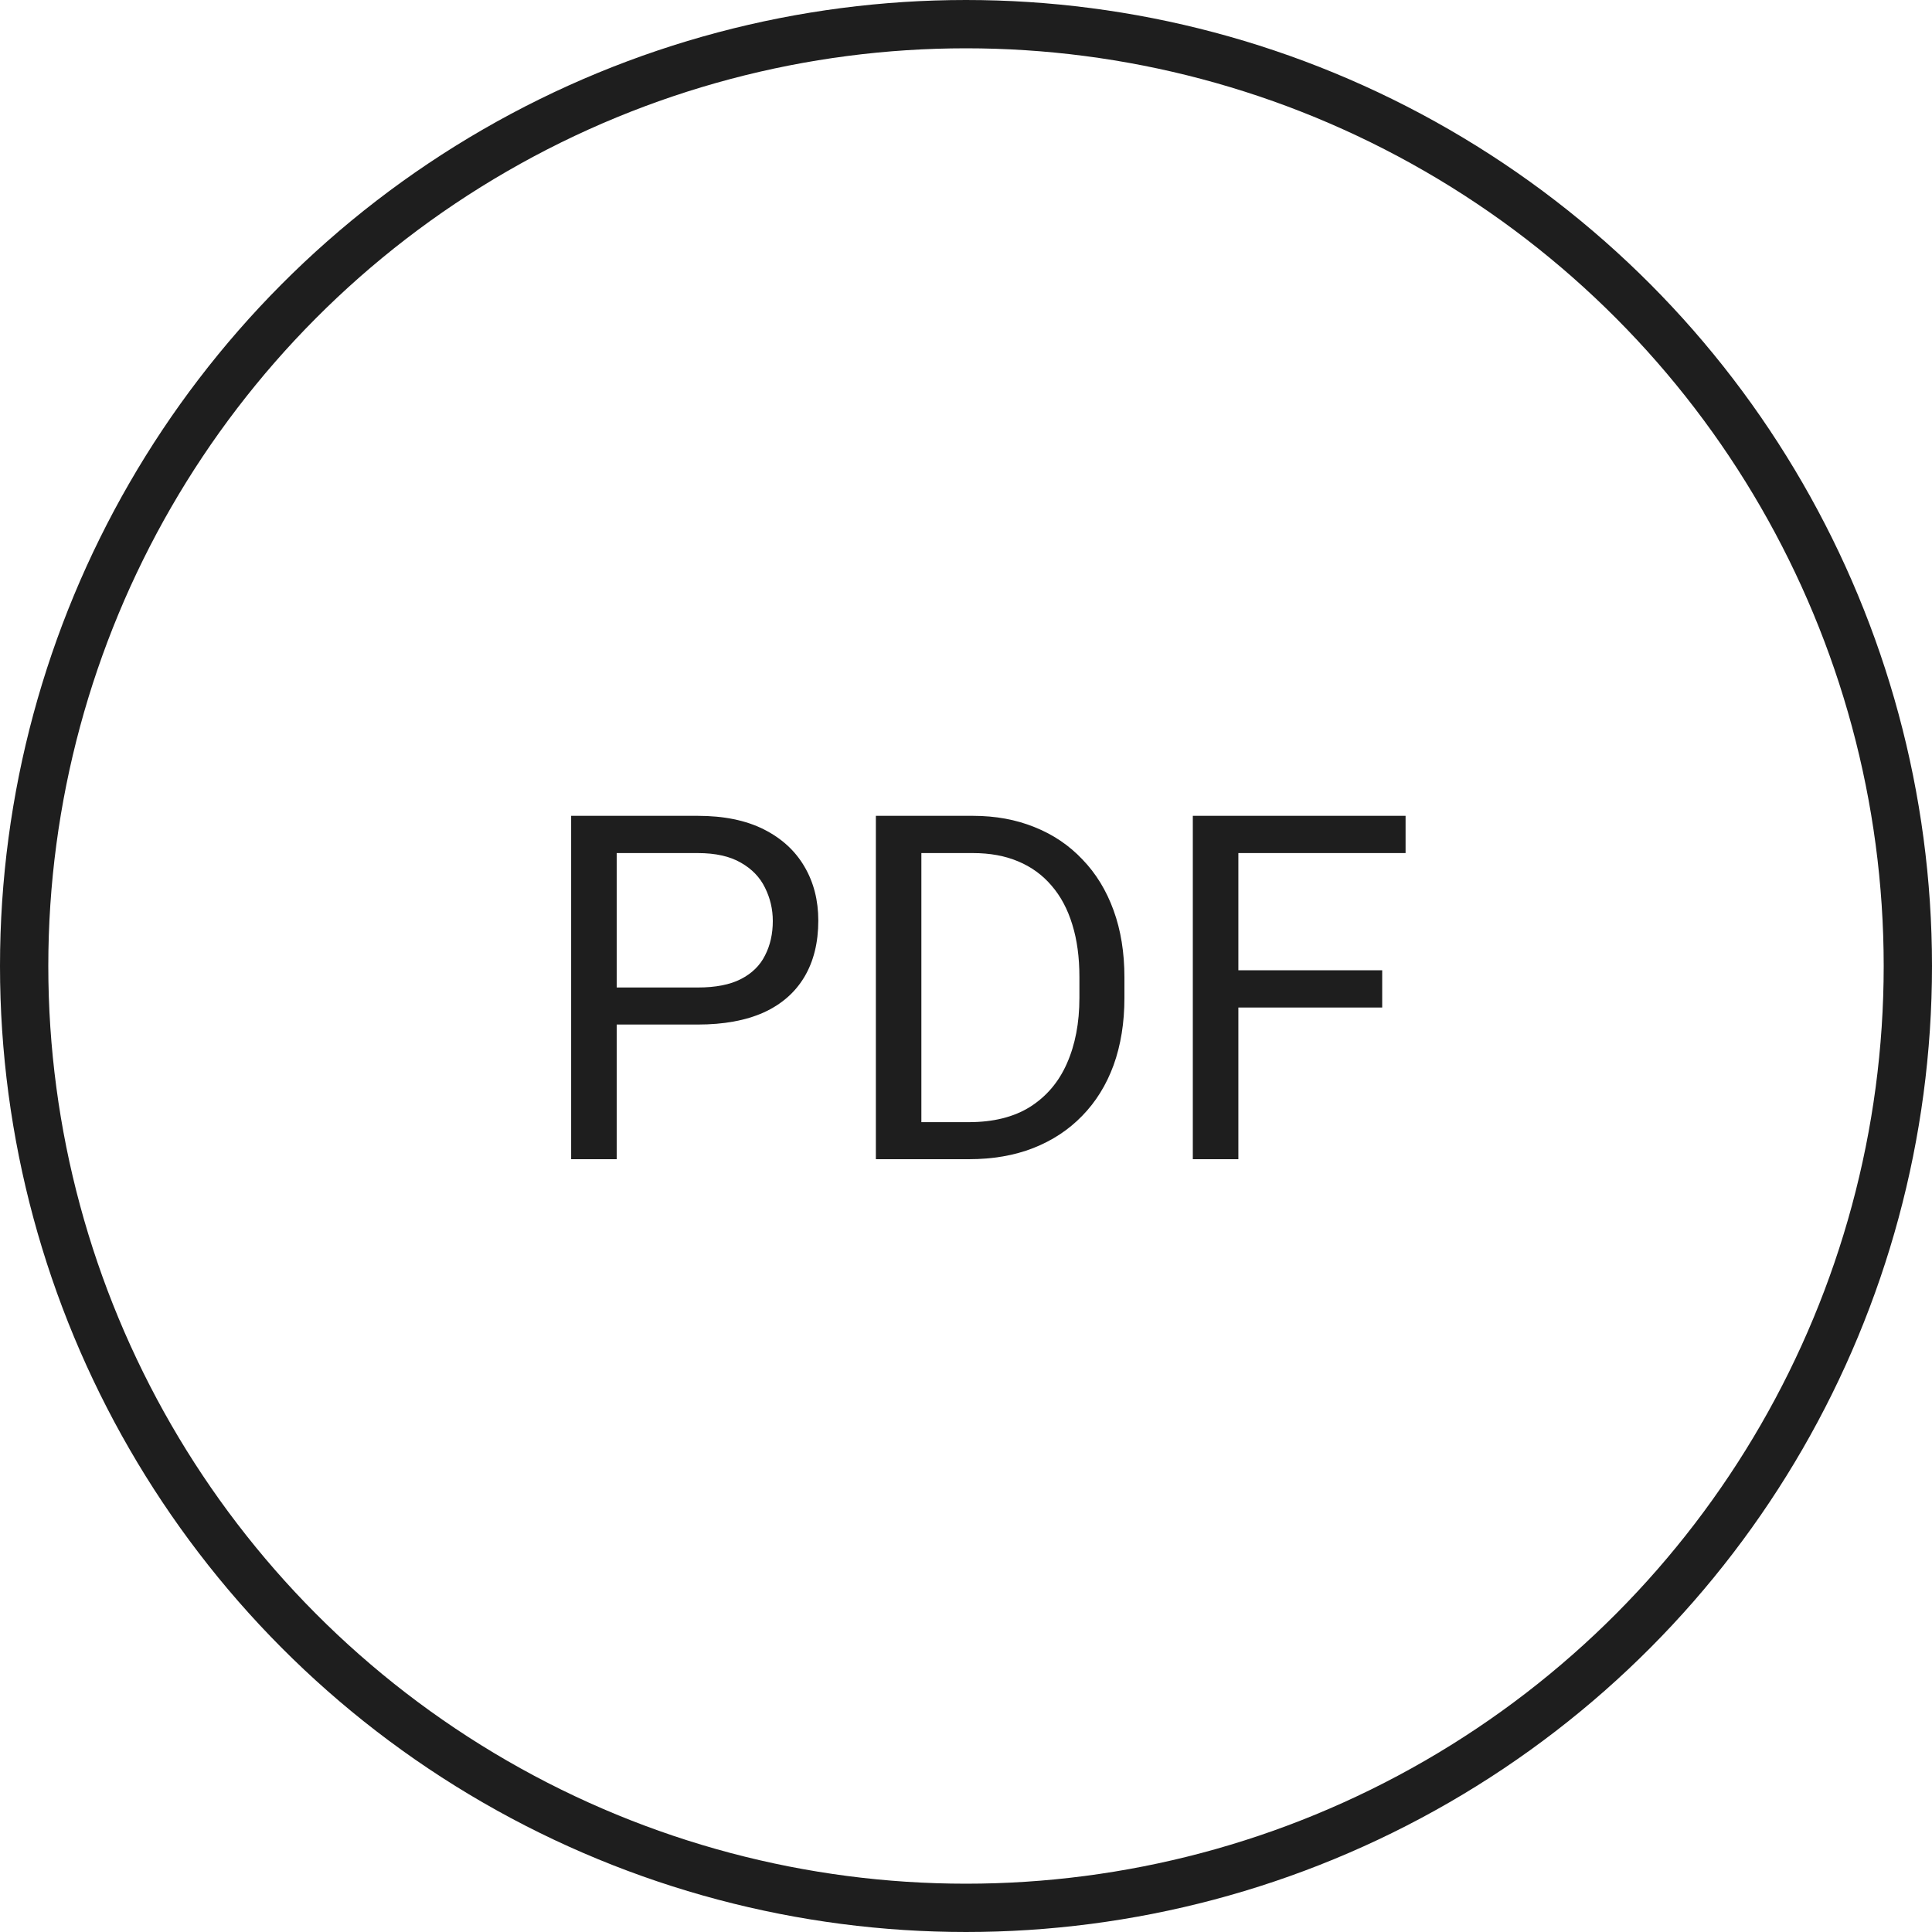
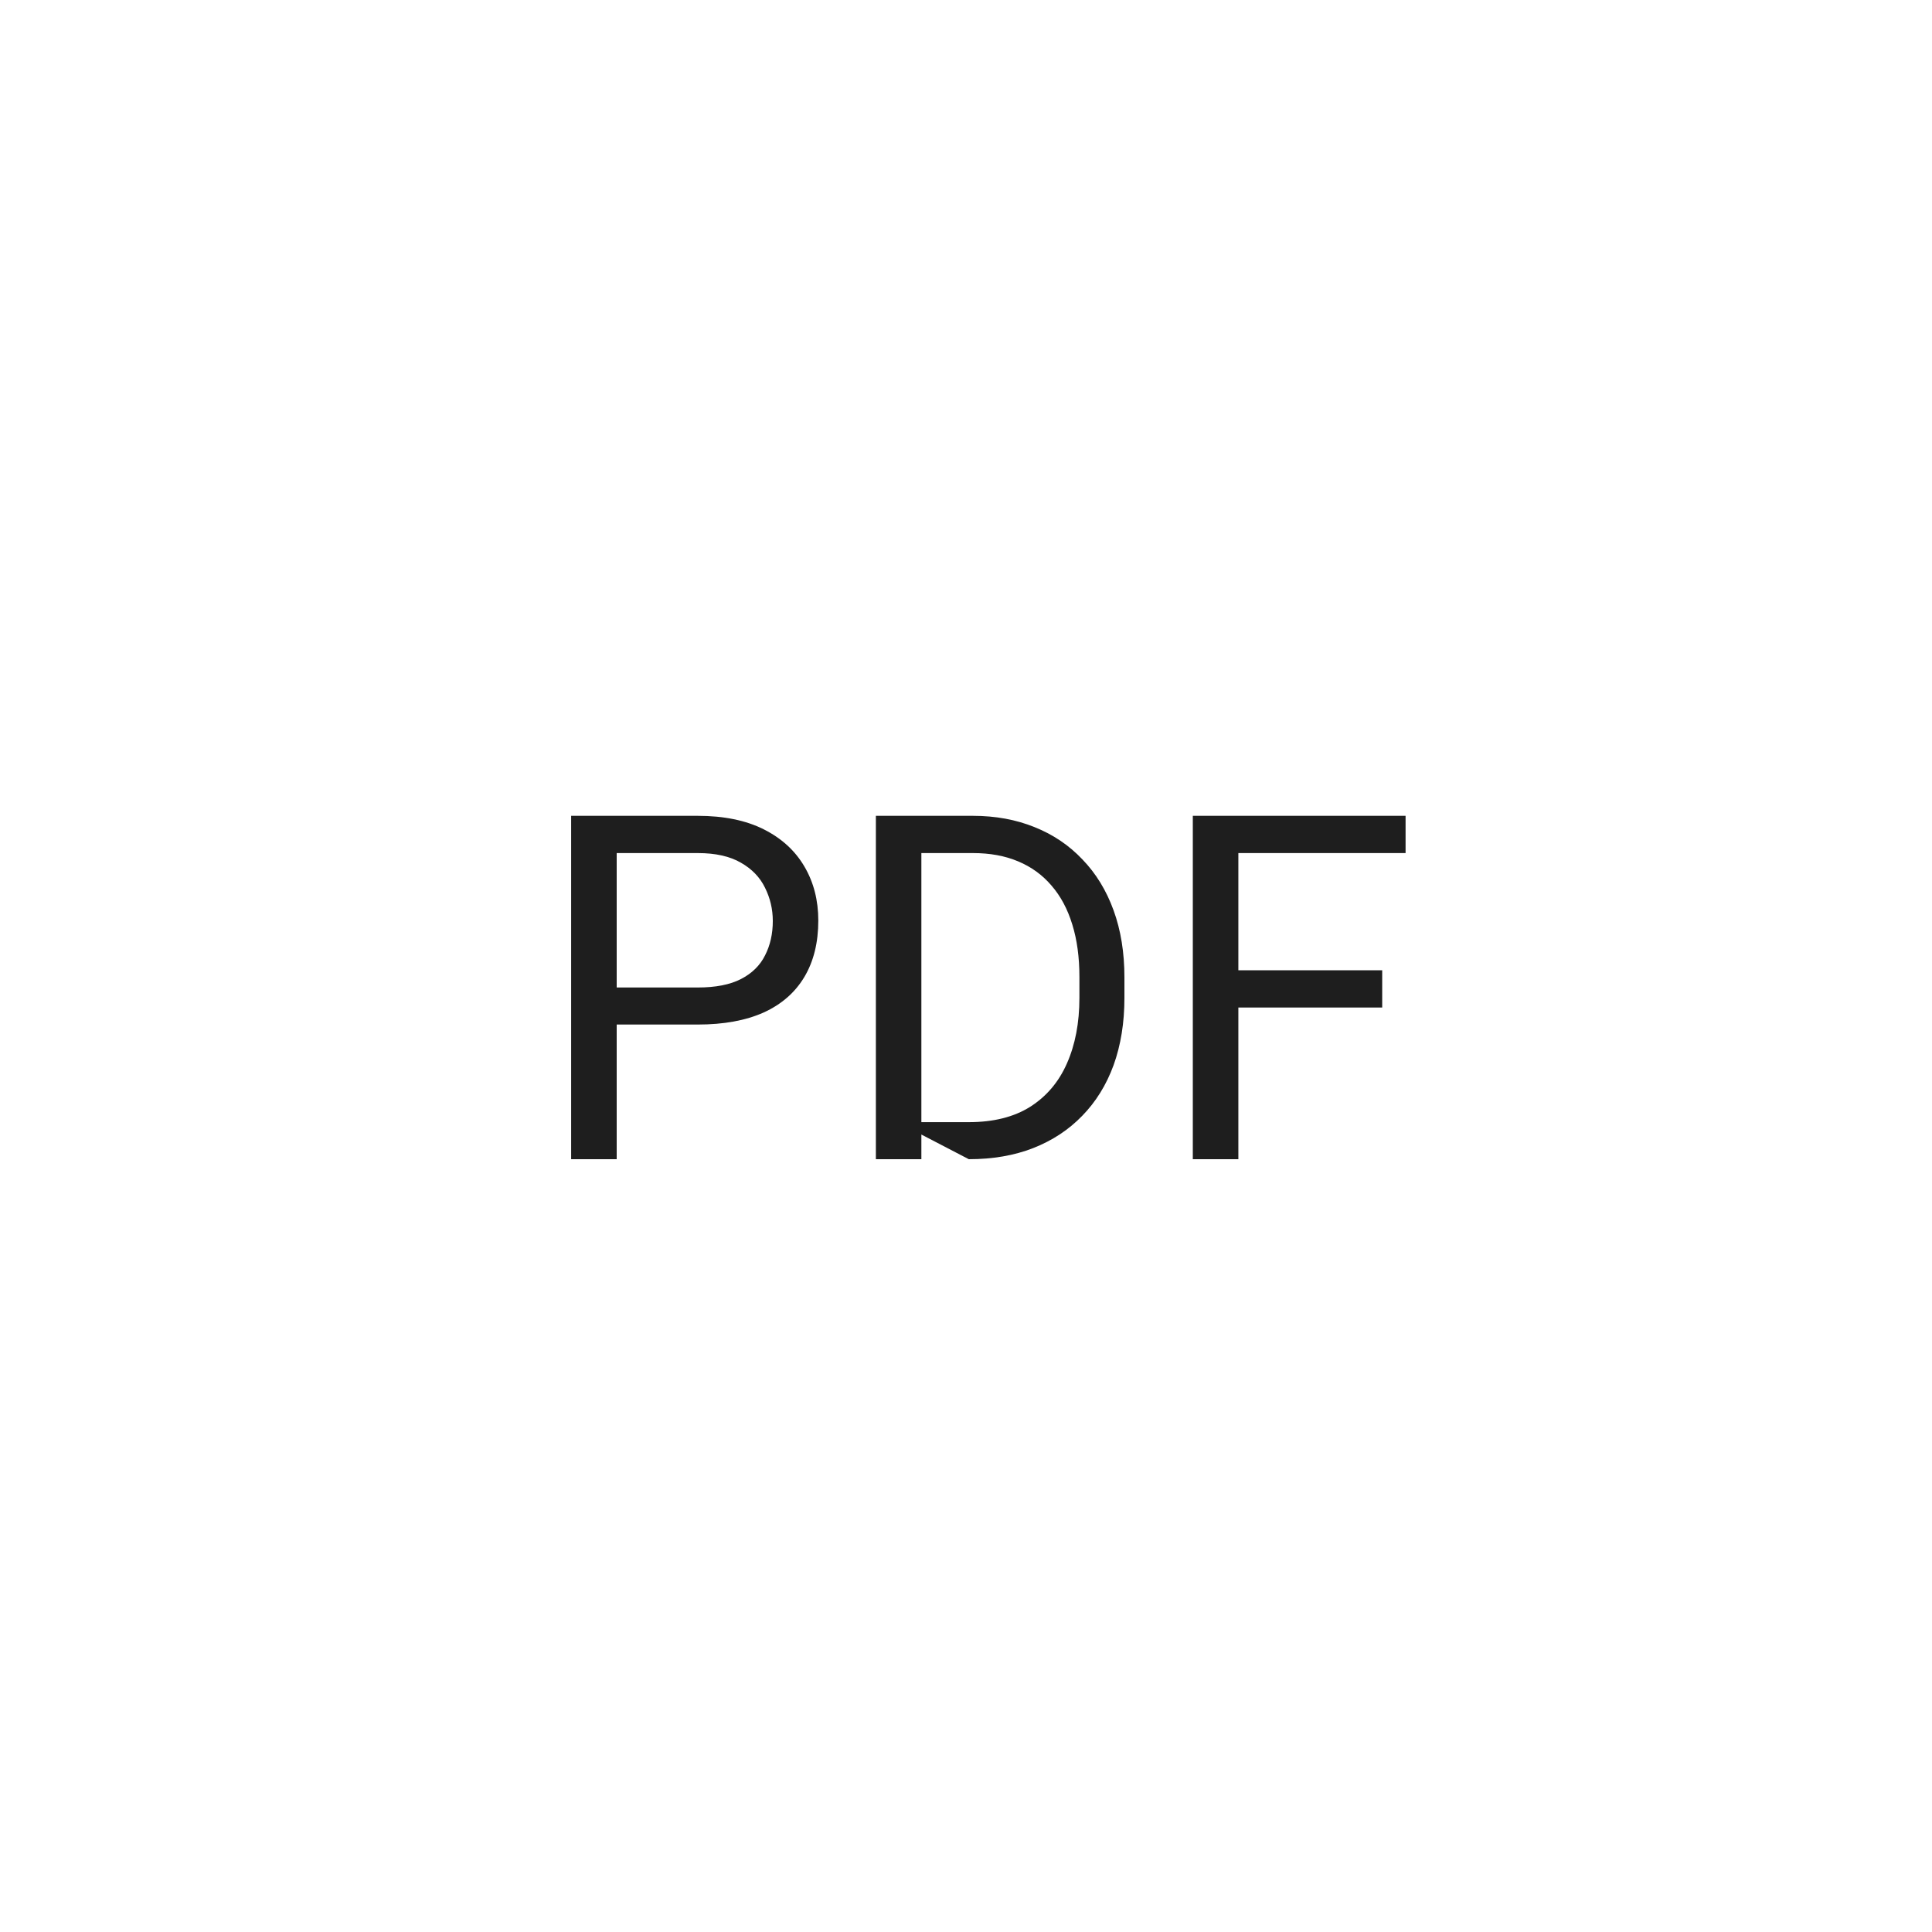
<svg xmlns="http://www.w3.org/2000/svg" width="40" height="40" viewBox="0 0 40 40" fill="none">
-   <path d="M14.447 21.212H12.548V20.445H14.447C14.815 20.445 15.113 20.387 15.341 20.27C15.569 20.152 15.735 19.99 15.839 19.781C15.946 19.573 16 19.335 16 19.068C16 18.824 15.946 18.595 15.839 18.38C15.735 18.165 15.569 17.992 15.341 17.862C15.113 17.729 14.815 17.662 14.447 17.662H12.768V24H11.825V16.891H14.447C14.984 16.891 15.438 16.983 15.81 17.169C16.181 17.355 16.462 17.612 16.654 17.94C16.846 18.266 16.942 18.639 16.942 19.059C16.942 19.514 16.846 19.903 16.654 20.226C16.462 20.548 16.181 20.794 15.81 20.963C15.438 21.129 14.984 21.212 14.447 21.212ZM20.058 24H18.573L18.583 23.233H20.058C20.565 23.233 20.989 23.128 21.327 22.916C21.666 22.701 21.92 22.402 22.089 22.018C22.261 21.63 22.348 21.178 22.348 20.66V20.226C22.348 19.819 22.299 19.457 22.201 19.142C22.104 18.823 21.96 18.554 21.771 18.336C21.583 18.115 21.352 17.947 21.078 17.833C20.808 17.719 20.497 17.662 20.145 17.662H18.544V16.891H20.145C20.611 16.891 21.036 16.969 21.42 17.125C21.804 17.278 22.134 17.501 22.411 17.794C22.691 18.084 22.906 18.435 23.056 18.849C23.205 19.259 23.28 19.721 23.28 20.235V20.66C23.28 21.174 23.205 21.638 23.056 22.052C22.906 22.462 22.689 22.812 22.406 23.102C22.126 23.391 21.788 23.614 21.391 23.77C20.997 23.924 20.552 24 20.058 24ZM19.076 16.891V24H18.134V16.891H19.076ZM25.639 16.891V24H24.696V16.891H25.639ZM28.617 20.089V20.86H25.434V20.089H28.617ZM29.101 16.891V17.662H25.434V16.891H29.101Z" fill="#1E1E1E" />
-   <circle cx="20" cy="20" r="19.5" stroke="#1E1E1E" />
+   <path d="M14.447 21.212H12.548V20.445H14.447C14.815 20.445 15.113 20.387 15.341 20.27C15.569 20.152 15.735 19.99 15.839 19.781C15.946 19.573 16 19.335 16 19.068C16 18.824 15.946 18.595 15.839 18.38C15.735 18.165 15.569 17.992 15.341 17.862C15.113 17.729 14.815 17.662 14.447 17.662H12.768V24H11.825V16.891H14.447C14.984 16.891 15.438 16.983 15.81 17.169C16.181 17.355 16.462 17.612 16.654 17.94C16.846 18.266 16.942 18.639 16.942 19.059C16.942 19.514 16.846 19.903 16.654 20.226C16.462 20.548 16.181 20.794 15.81 20.963C15.438 21.129 14.984 21.212 14.447 21.212ZM20.058 24L18.583 23.233H20.058C20.565 23.233 20.989 23.128 21.327 22.916C21.666 22.701 21.92 22.402 22.089 22.018C22.261 21.63 22.348 21.178 22.348 20.66V20.226C22.348 19.819 22.299 19.457 22.201 19.142C22.104 18.823 21.96 18.554 21.771 18.336C21.583 18.115 21.352 17.947 21.078 17.833C20.808 17.719 20.497 17.662 20.145 17.662H18.544V16.891H20.145C20.611 16.891 21.036 16.969 21.42 17.125C21.804 17.278 22.134 17.501 22.411 17.794C22.691 18.084 22.906 18.435 23.056 18.849C23.205 19.259 23.28 19.721 23.28 20.235V20.66C23.28 21.174 23.205 21.638 23.056 22.052C22.906 22.462 22.689 22.812 22.406 23.102C22.126 23.391 21.788 23.614 21.391 23.77C20.997 23.924 20.552 24 20.058 24ZM19.076 16.891V24H18.134V16.891H19.076ZM25.639 16.891V24H24.696V16.891H25.639ZM28.617 20.089V20.86H25.434V20.089H28.617ZM29.101 16.891V17.662H25.434V16.891H29.101Z" fill="#1E1E1E" />
</svg>